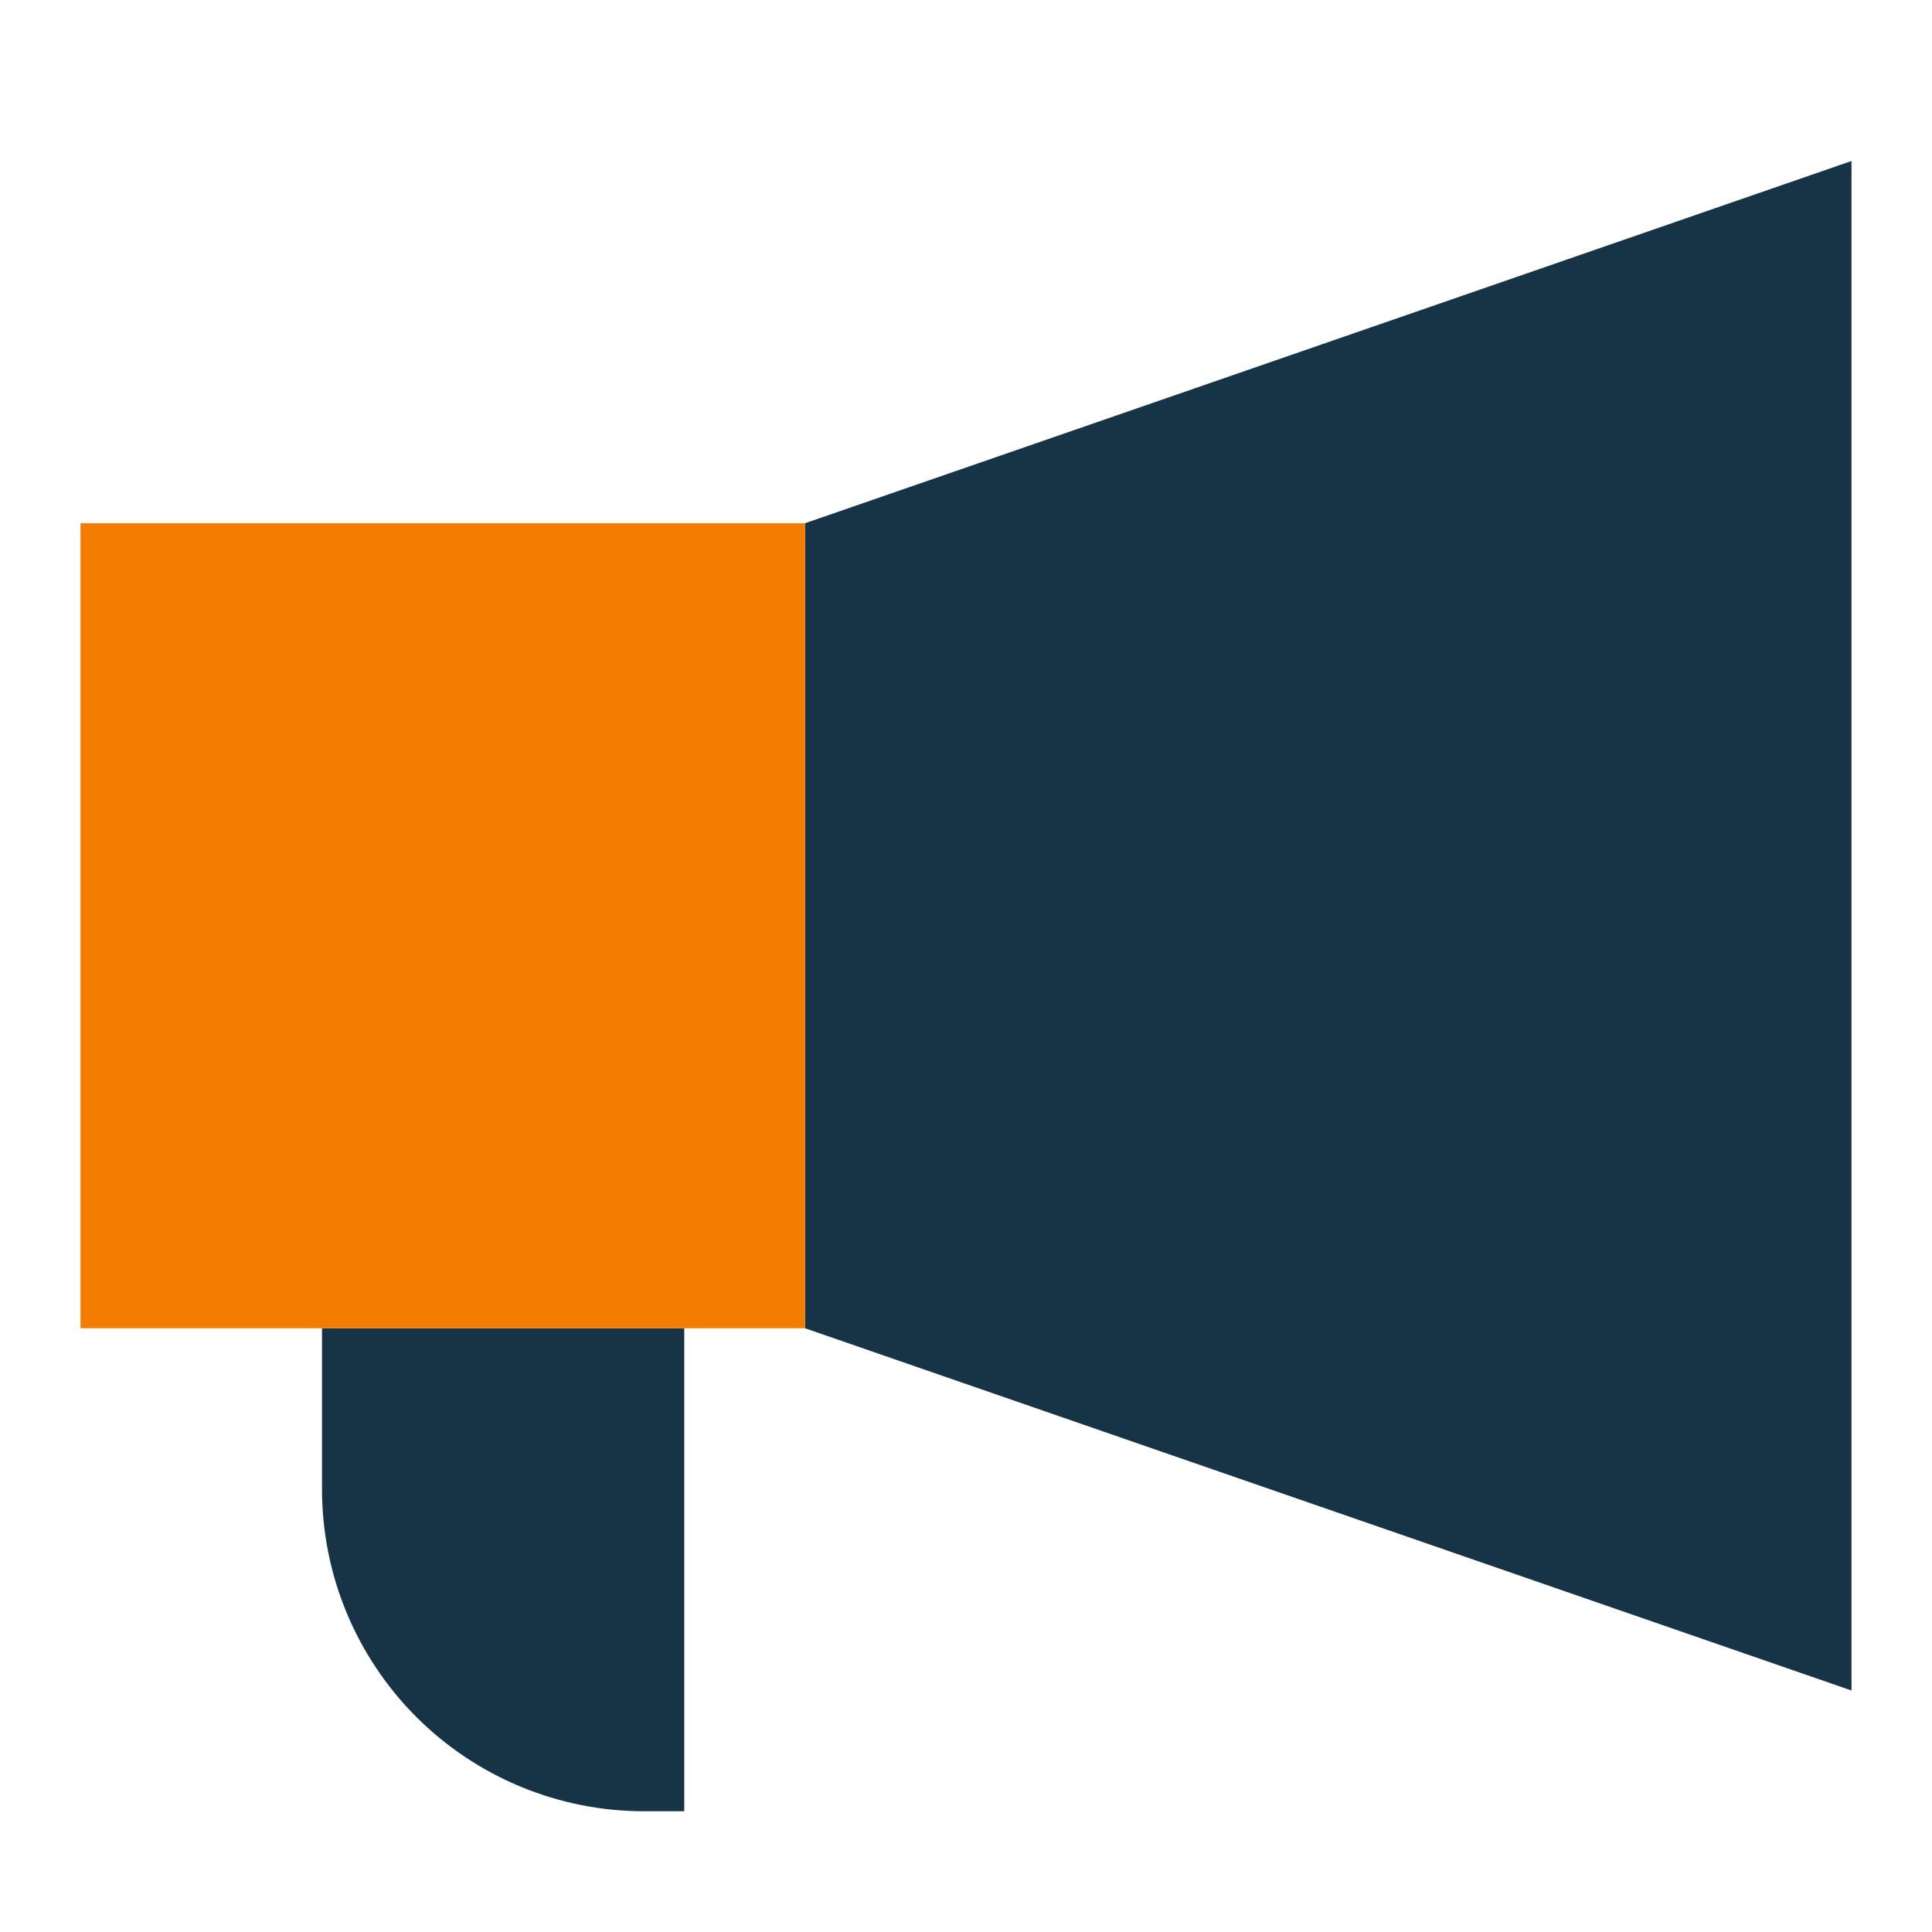
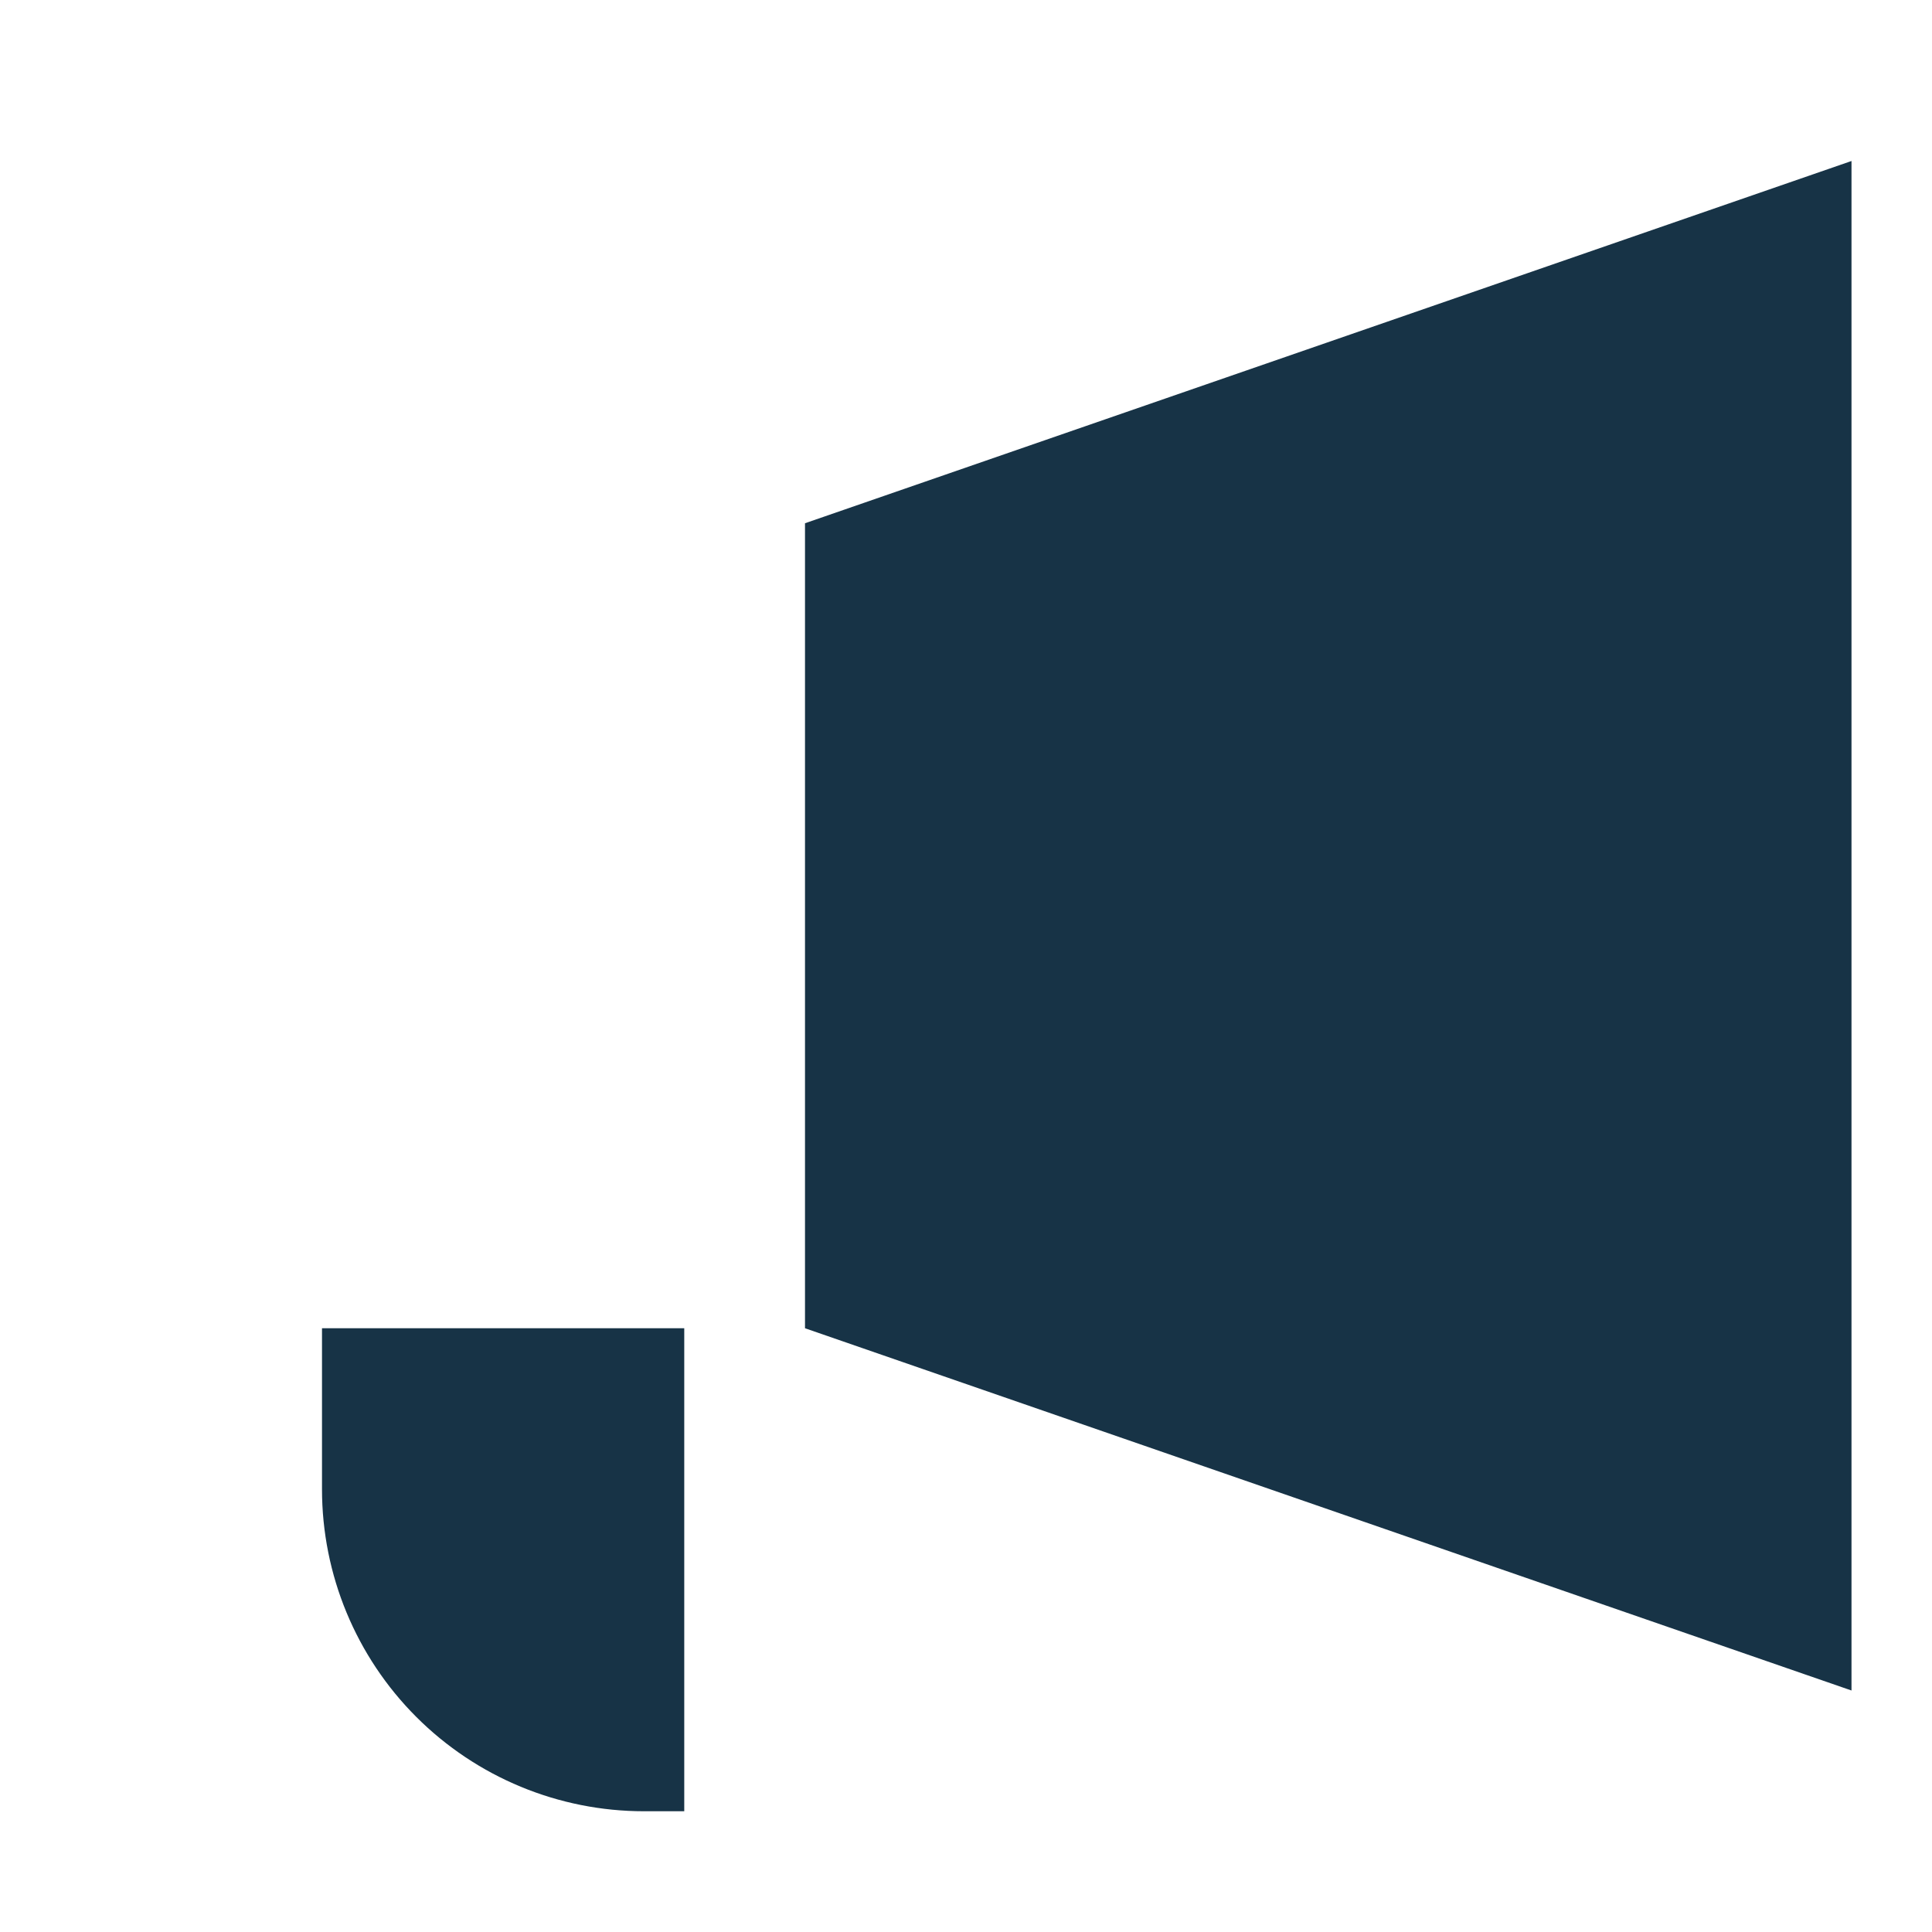
<svg xmlns="http://www.w3.org/2000/svg" width="48" height="48" viewBox="0 0 48 48" fill="none">
  <path fill-rule="evenodd" clip-rule="evenodd" d="M46 4L20 13V33L46 42V4ZM17 33V45H16C13.878 45 11.843 44.157 10.343 42.657C8.843 41.157 8 39.122 8 37V33H17Z" fill="#173346" />
-   <path d="M20 33V13H2V33H20Z" fill="#F47D01" />
</svg>